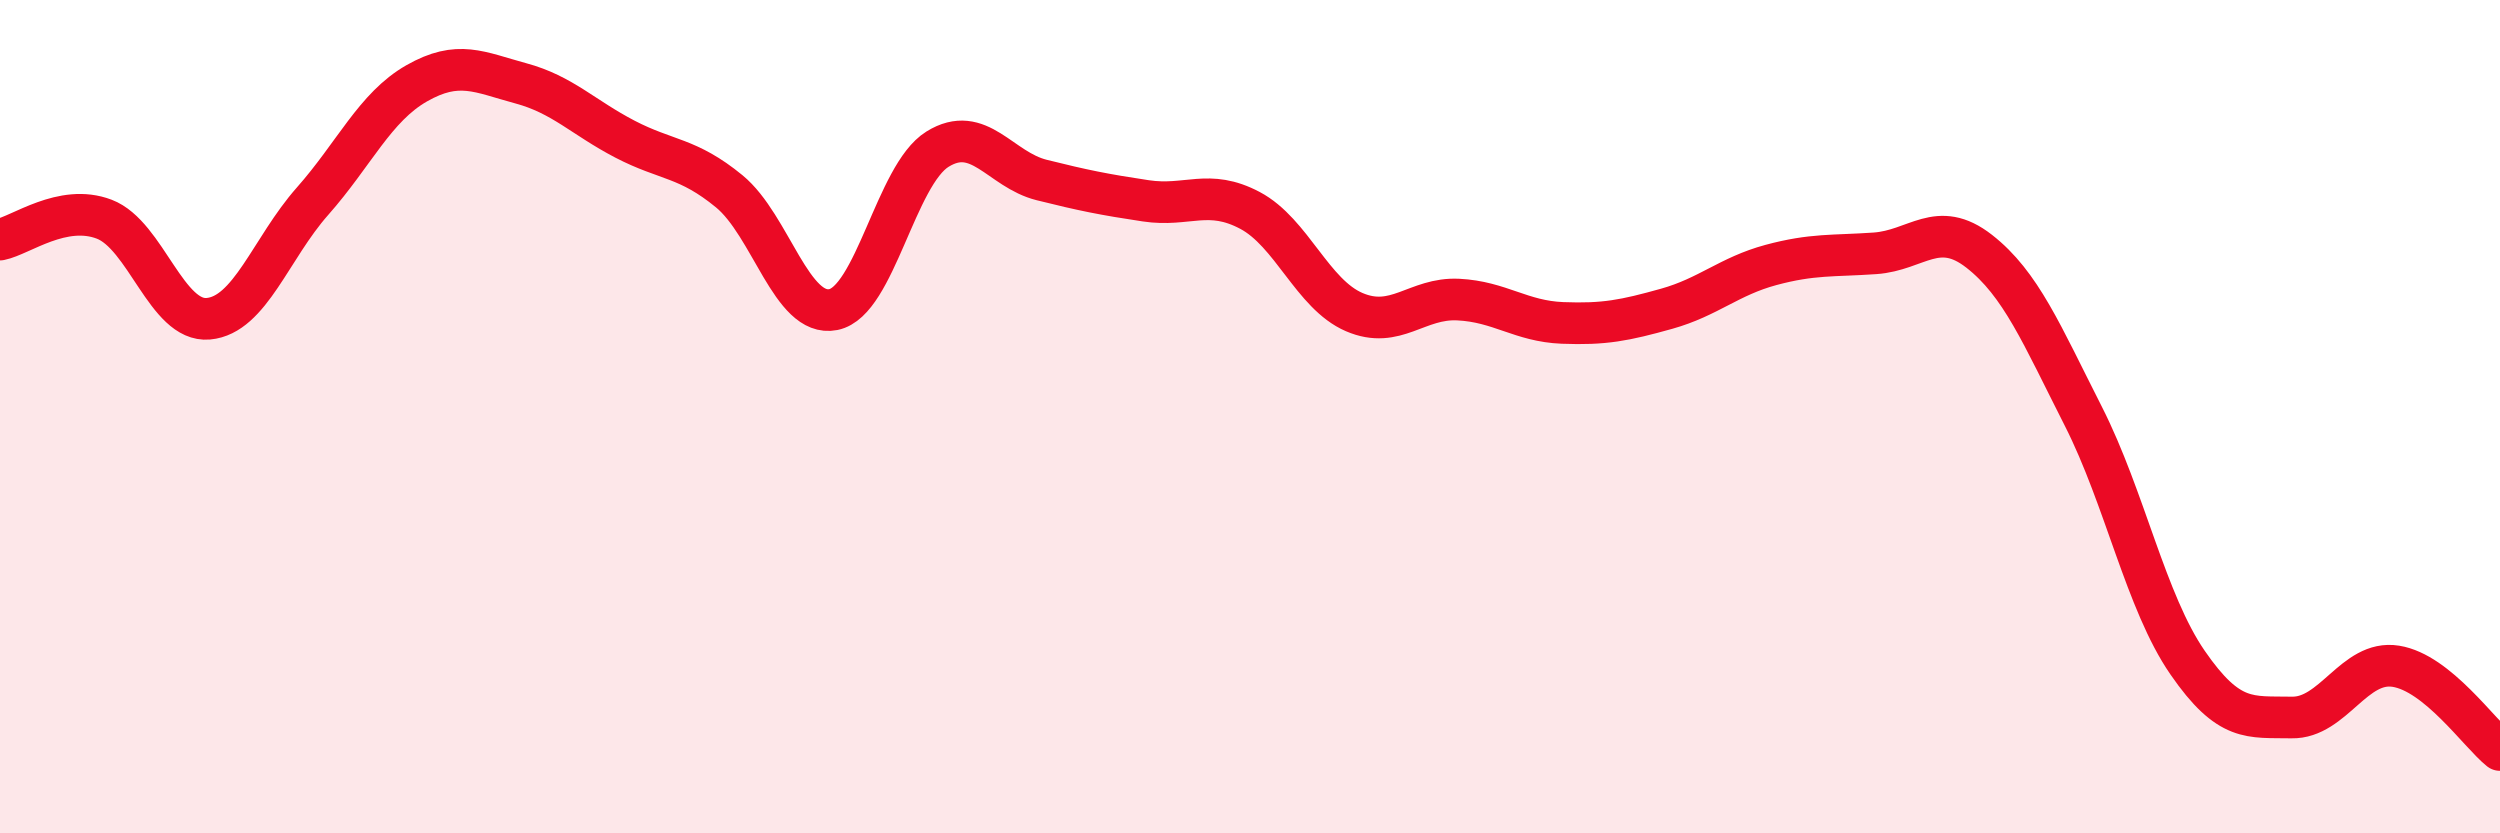
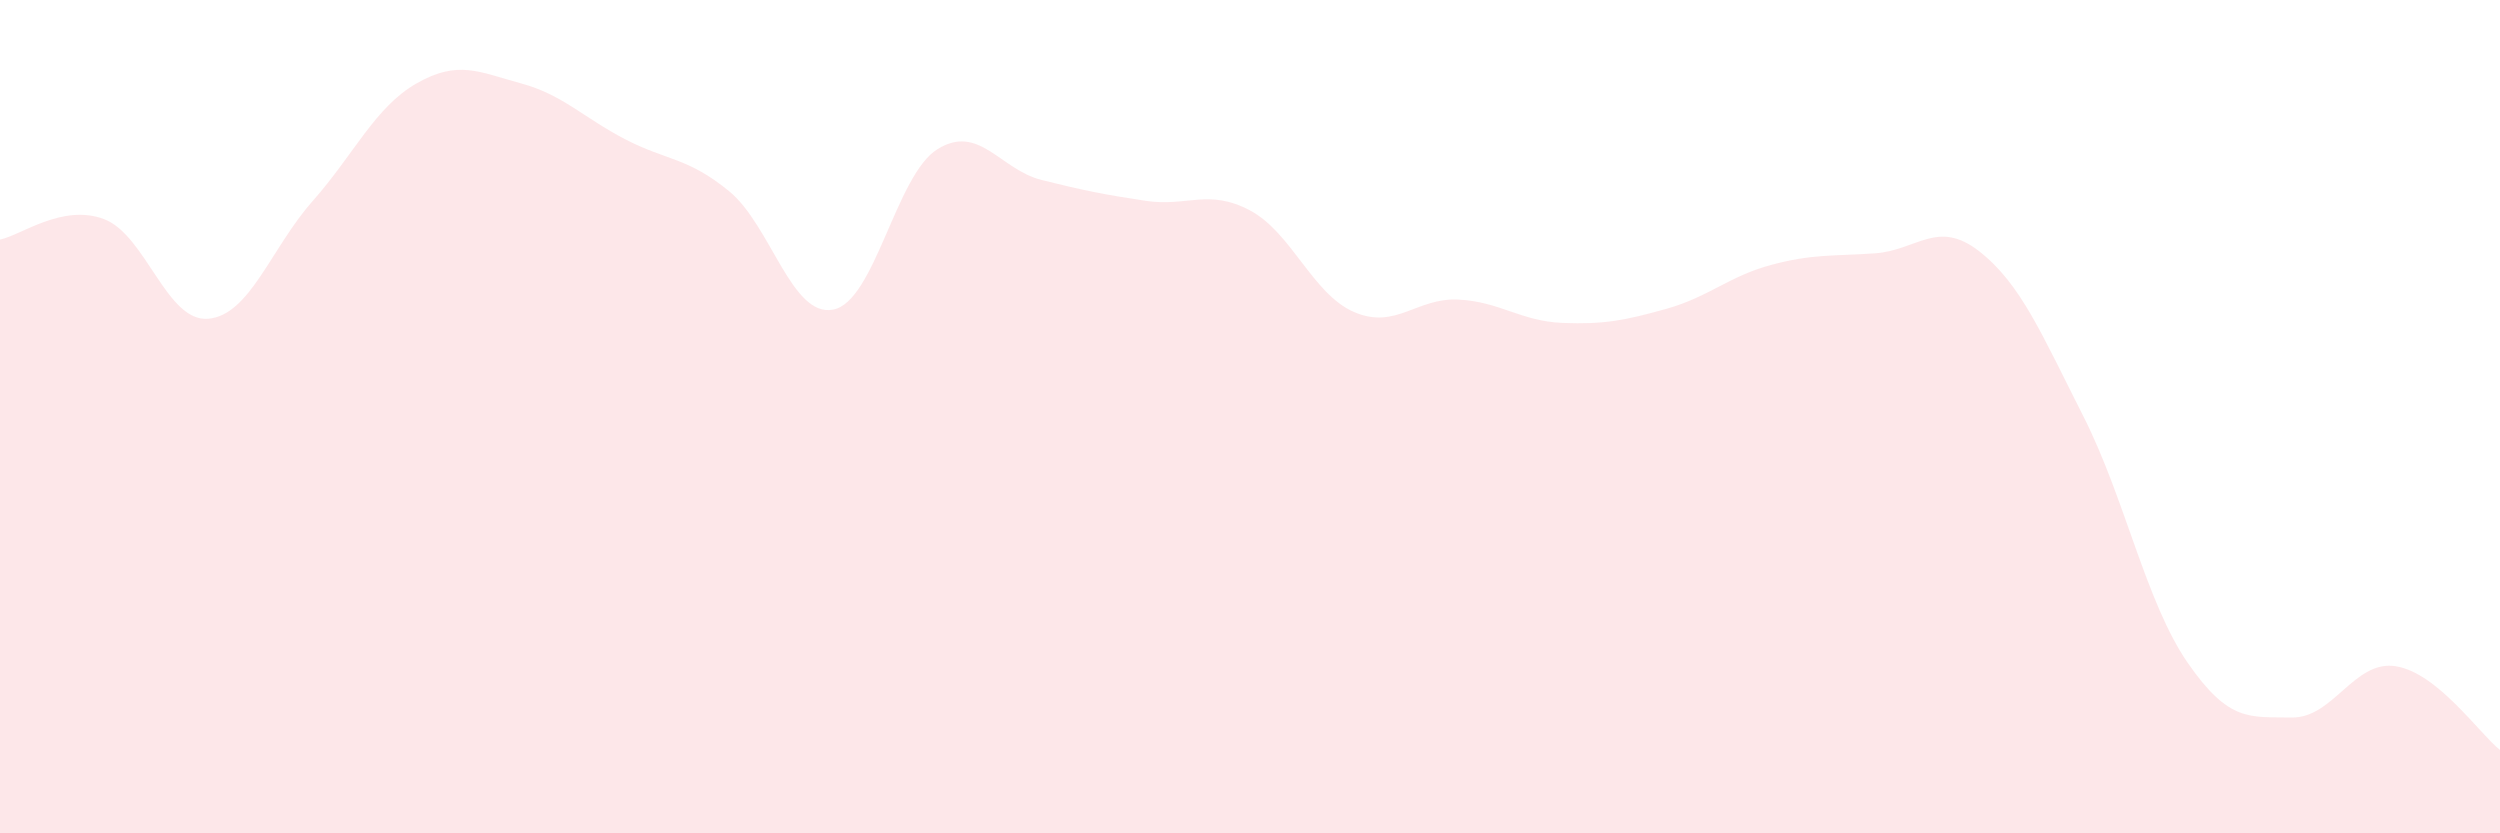
<svg xmlns="http://www.w3.org/2000/svg" width="60" height="20" viewBox="0 0 60 20">
  <path d="M 0,5.75 C 0.5,5.65 1.5,4.88 2.5,5.26 C 3.5,5.64 4,7.74 5,7.65 C 6,7.56 6.5,5.96 7.5,4.83 C 8.5,3.7 9,2.57 10,2 C 11,1.43 11.5,1.73 12.5,2 C 13.5,2.27 14,2.82 15,3.34 C 16,3.86 16.5,3.77 17.5,4.59 C 18.5,5.41 19,7.63 20,7.43 C 21,7.23 21.5,4.2 22.5,3.58 C 23.5,2.96 24,4.07 25,4.32 C 26,4.57 26.5,4.67 27.5,4.82 C 28.5,4.97 29,4.52 30,5.05 C 31,5.58 31.5,7.06 32.5,7.49 C 33.5,7.92 34,7.14 35,7.19 C 36,7.24 36.5,7.71 37.5,7.75 C 38.5,7.79 39,7.69 40,7.41 C 41,7.13 41.5,6.63 42.5,6.36 C 43.5,6.09 44,6.15 45,6.08 C 46,6.01 46.5,5.25 47.5,6.03 C 48.5,6.81 49,8.02 50,9.99 C 51,11.96 51.5,14.45 52.5,15.9 C 53.5,17.35 54,17.2 55,17.22 C 56,17.24 56.5,15.83 57.5,15.99 C 58.5,16.15 59.5,17.6 60,18L60 20L0 20Z" fill="#EB0A25" opacity="0.1" stroke-linecap="round" stroke-linejoin="round" />
-   <path d="M 0,5.75 C 0.5,5.65 1.5,4.88 2.5,5.26 C 3.5,5.64 4,7.74 5,7.65 C 6,7.56 6.5,5.96 7.5,4.83 C 8.5,3.7 9,2.57 10,2 C 11,1.43 11.5,1.73 12.5,2 C 13.5,2.27 14,2.82 15,3.34 C 16,3.86 16.5,3.77 17.5,4.59 C 18.5,5.41 19,7.63 20,7.43 C 21,7.23 21.5,4.2 22.5,3.58 C 23.5,2.96 24,4.07 25,4.32 C 26,4.57 26.5,4.67 27.5,4.82 C 28.5,4.97 29,4.52 30,5.05 C 31,5.58 31.5,7.06 32.5,7.49 C 33.5,7.92 34,7.14 35,7.19 C 36,7.24 36.5,7.71 37.5,7.75 C 38.5,7.79 39,7.69 40,7.41 C 41,7.13 41.5,6.63 42.5,6.36 C 43.5,6.09 44,6.15 45,6.08 C 46,6.01 46.5,5.25 47.5,6.03 C 48.5,6.81 49,8.02 50,9.99 C 51,11.96 51.5,14.45 52.5,15.9 C 53.5,17.35 54,17.2 55,17.22 C 56,17.24 56.5,15.83 57.5,15.99 C 58.5,16.15 59.5,17.6 60,18" stroke="#EB0A25" stroke-width="1" fill="none" stroke-linecap="round" stroke-linejoin="round" />
</svg>